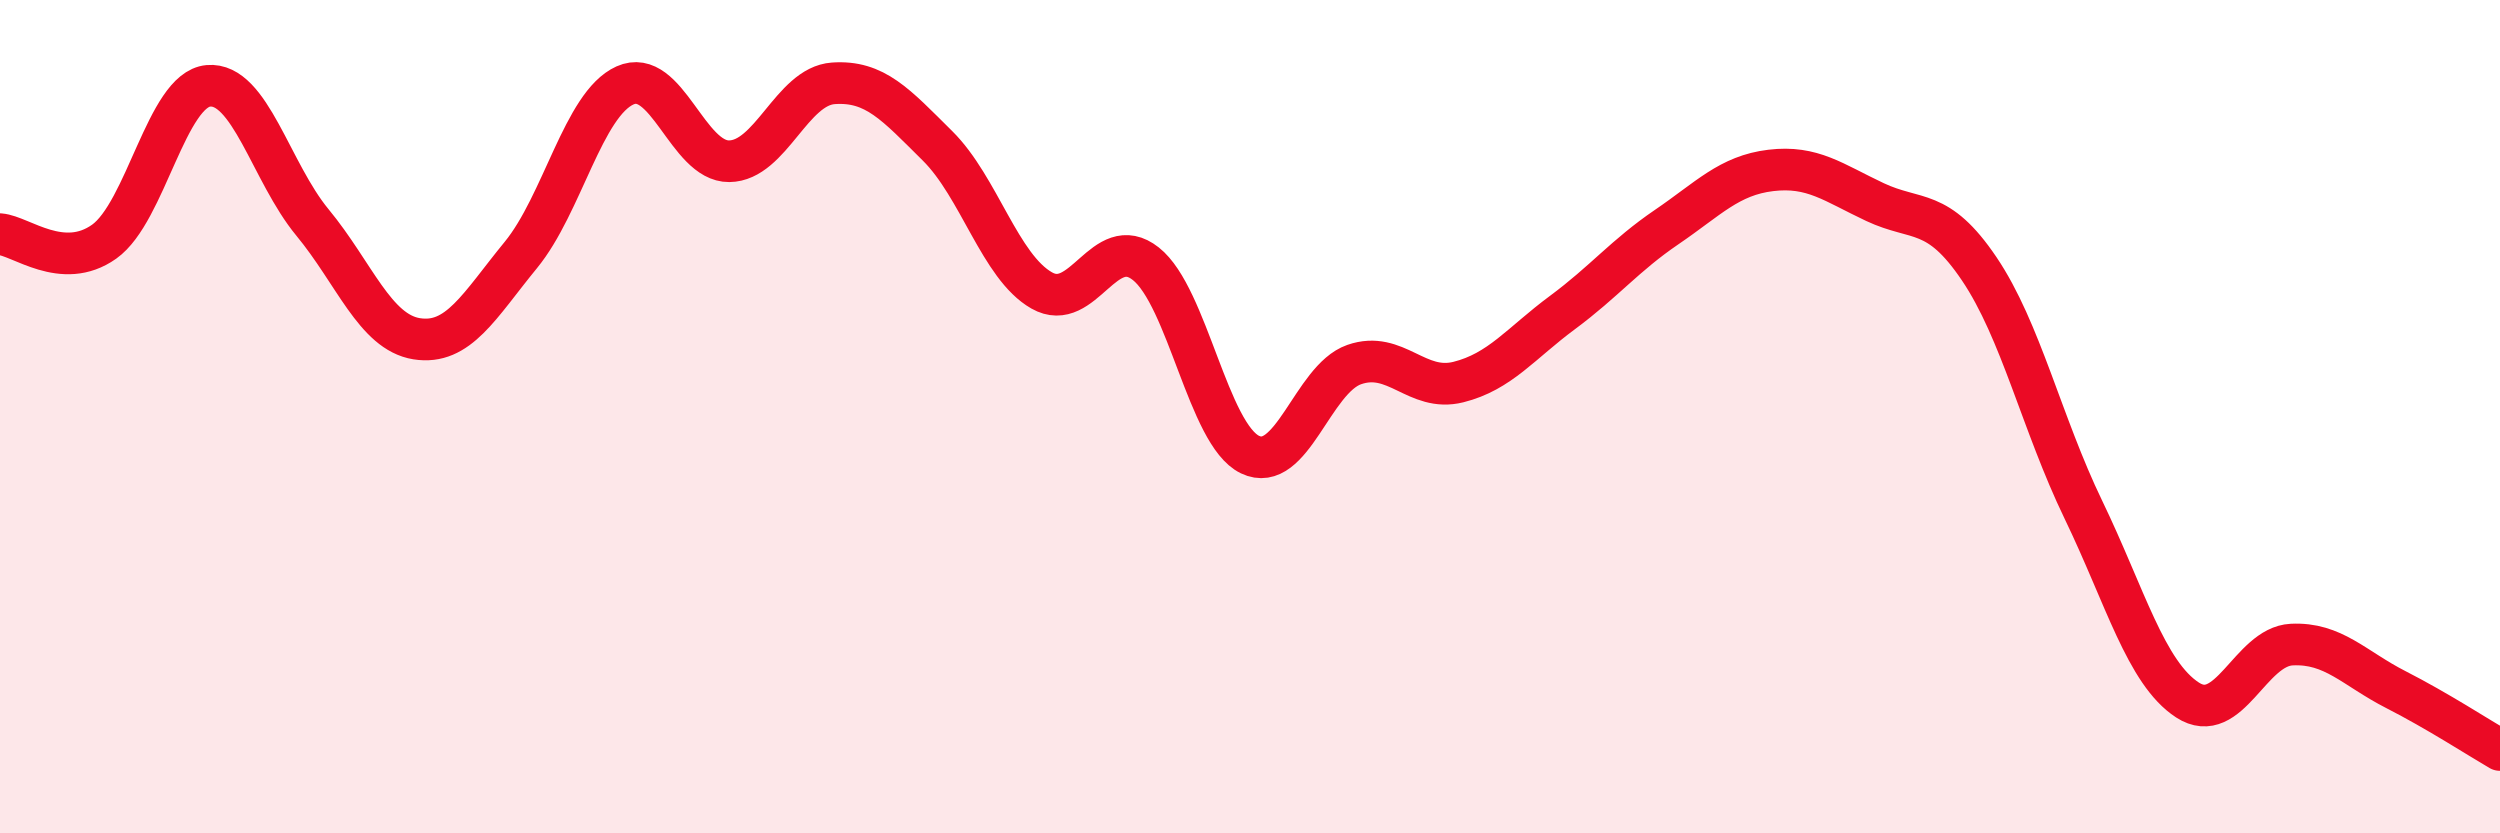
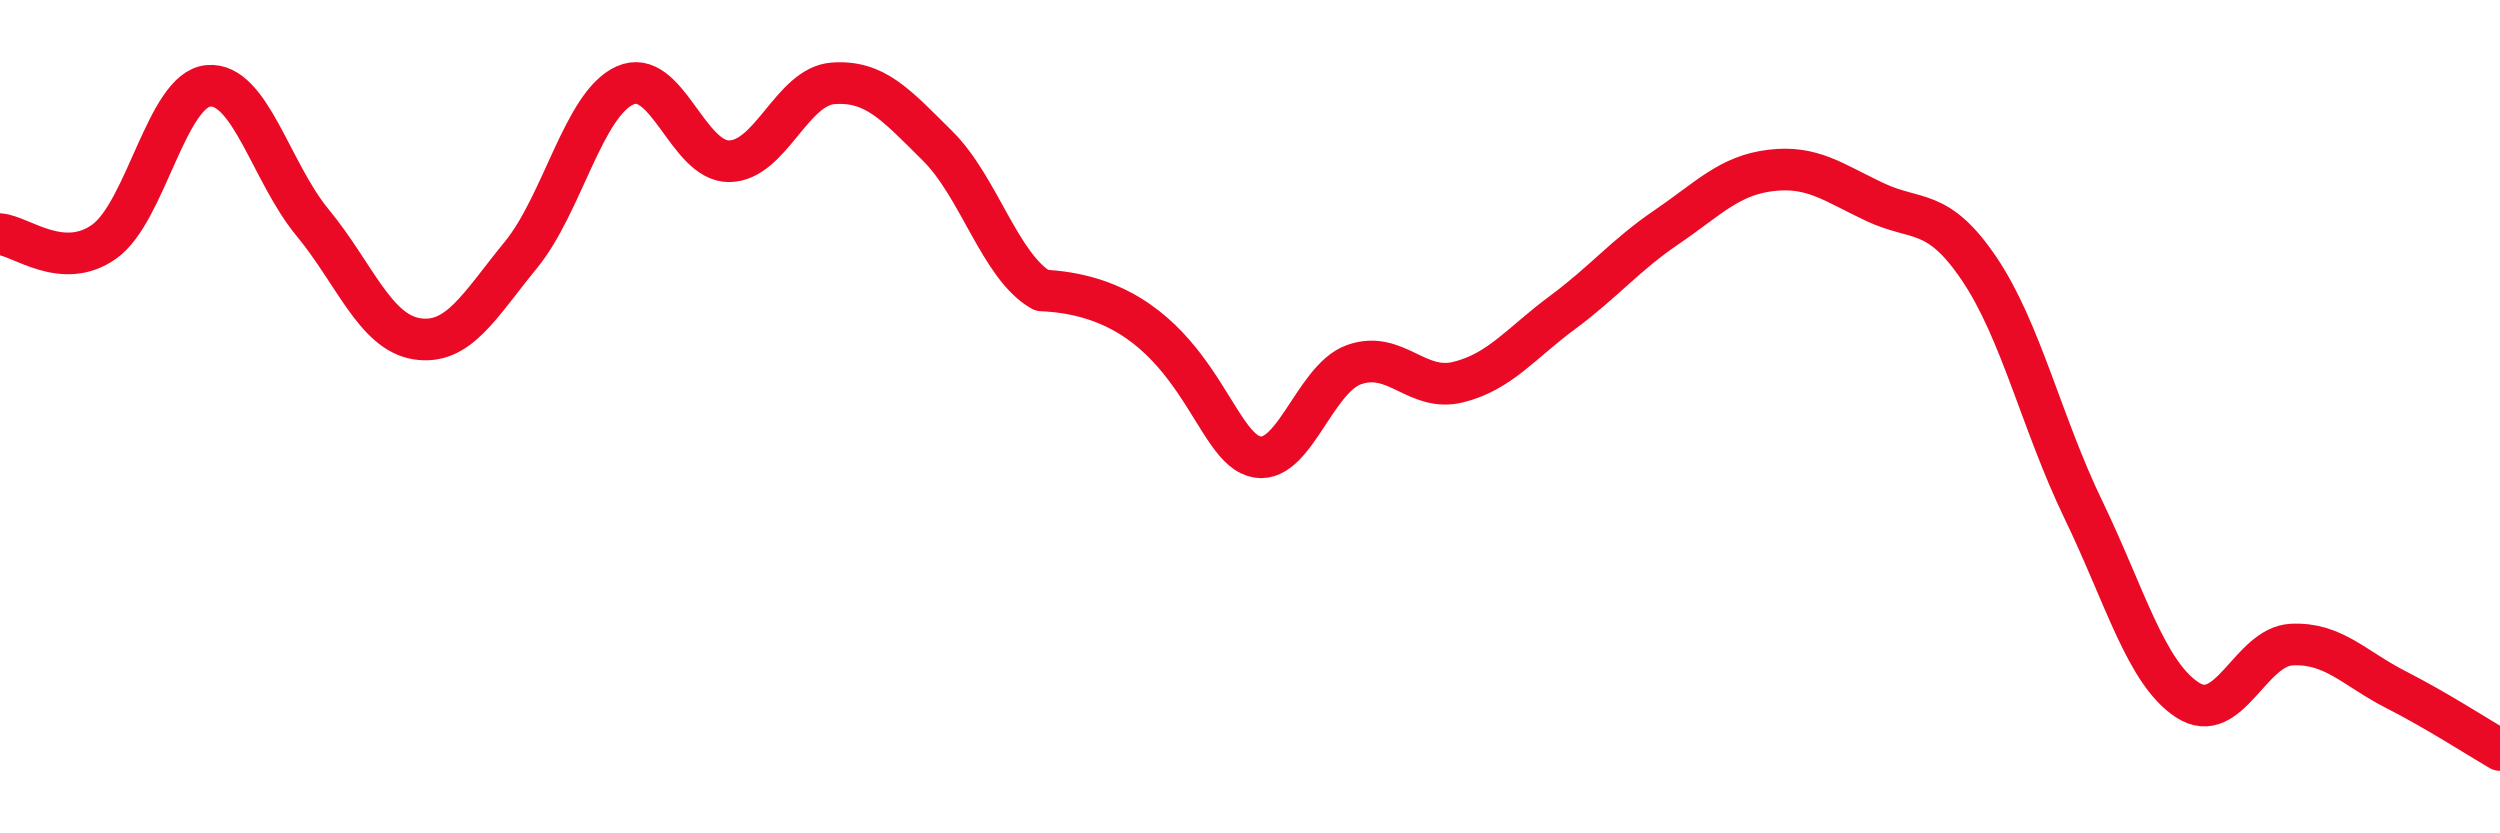
<svg xmlns="http://www.w3.org/2000/svg" width="60" height="20" viewBox="0 0 60 20">
-   <path d="M 0,5.62 C 0.5,5.66 1.5,6.51 2.5,5.8 C 3.5,5.09 4,2.15 5,2.06 C 6,1.97 6.5,4.13 7.5,5.34 C 8.5,6.55 9,7.97 10,8.13 C 11,8.29 11.5,7.34 12.5,6.12 C 13.5,4.9 14,2.5 15,2.05 C 16,1.6 16.5,3.88 17.5,3.87 C 18.5,3.86 19,2.07 20,2 C 21,1.93 21.5,2.51 22.5,3.5 C 23.5,4.49 24,6.4 25,6.97 C 26,7.54 26.5,5.54 27.5,6.33 C 28.5,7.12 29,10.43 30,10.91 C 31,11.39 31.5,9.1 32.5,8.75 C 33.5,8.4 34,9.42 35,9.17 C 36,8.92 36.5,8.24 37.5,7.5 C 38.5,6.76 39,6.13 40,5.45 C 41,4.77 41.5,4.21 42.5,4.09 C 43.5,3.97 44,4.38 45,4.85 C 46,5.32 46.5,4.97 47.5,6.45 C 48.5,7.93 49,10.16 50,12.23 C 51,14.3 51.5,16.15 52.5,16.8 C 53.5,17.45 54,15.52 55,15.47 C 56,15.42 56.5,16.04 57.5,16.55 C 58.5,17.06 59.5,17.71 60,18L60 20L0 20Z" fill="#EB0A25" opacity="0.1" stroke-linecap="round" stroke-linejoin="round" />
-   <path d="M 0,5.62 C 0.5,5.66 1.5,6.51 2.5,5.8 C 3.5,5.09 4,2.15 5,2.06 C 6,1.97 6.5,4.13 7.5,5.34 C 8.5,6.55 9,7.97 10,8.13 C 11,8.29 11.5,7.34 12.5,6.12 C 13.5,4.9 14,2.5 15,2.05 C 16,1.6 16.5,3.88 17.5,3.87 C 18.5,3.86 19,2.07 20,2 C 21,1.93 21.5,2.51 22.5,3.5 C 23.5,4.49 24,6.4 25,6.97 C 26,7.54 26.5,5.54 27.5,6.33 C 28.5,7.12 29,10.43 30,10.91 C 31,11.39 31.5,9.1 32.5,8.75 C 33.5,8.4 34,9.42 35,9.17 C 36,8.92 36.5,8.24 37.5,7.5 C 38.5,6.76 39,6.13 40,5.45 C 41,4.77 41.5,4.21 42.5,4.09 C 43.5,3.97 44,4.38 45,4.85 C 46,5.32 46.5,4.97 47.5,6.45 C 48.5,7.93 49,10.16 50,12.23 C 51,14.3 51.5,16.15 52.5,16.8 C 53.5,17.45 54,15.52 55,15.47 C 56,15.42 56.5,16.04 57.5,16.55 C 58.5,17.06 59.5,17.71 60,18" stroke="#EB0A25" stroke-width="1" fill="none" stroke-linecap="round" stroke-linejoin="round" />
+   <path d="M 0,5.62 C 0.5,5.66 1.5,6.51 2.5,5.8 C 3.5,5.09 4,2.15 5,2.06 C 6,1.97 6.5,4.13 7.5,5.34 C 8.5,6.55 9,7.97 10,8.13 C 11,8.29 11.5,7.34 12.5,6.12 C 13.5,4.9 14,2.5 15,2.05 C 16,1.6 16.5,3.88 17.5,3.87 C 18.5,3.86 19,2.07 20,2 C 21,1.93 21.5,2.51 22.5,3.5 C 23.5,4.49 24,6.4 25,6.97 C 28.5,7.12 29,10.43 30,10.91 C 31,11.39 31.5,9.1 32.5,8.75 C 33.5,8.4 34,9.42 35,9.17 C 36,8.92 36.5,8.24 37.5,7.5 C 38.5,6.76 39,6.13 40,5.45 C 41,4.77 41.5,4.21 42.5,4.09 C 43.5,3.97 44,4.38 45,4.85 C 46,5.32 46.5,4.97 47.5,6.45 C 48.5,7.93 49,10.16 50,12.23 C 51,14.3 51.5,16.15 52.5,16.8 C 53.5,17.45 54,15.52 55,15.47 C 56,15.42 56.5,16.04 57.5,16.55 C 58.5,17.06 59.5,17.71 60,18" stroke="#EB0A25" stroke-width="1" fill="none" stroke-linecap="round" stroke-linejoin="round" />
</svg>